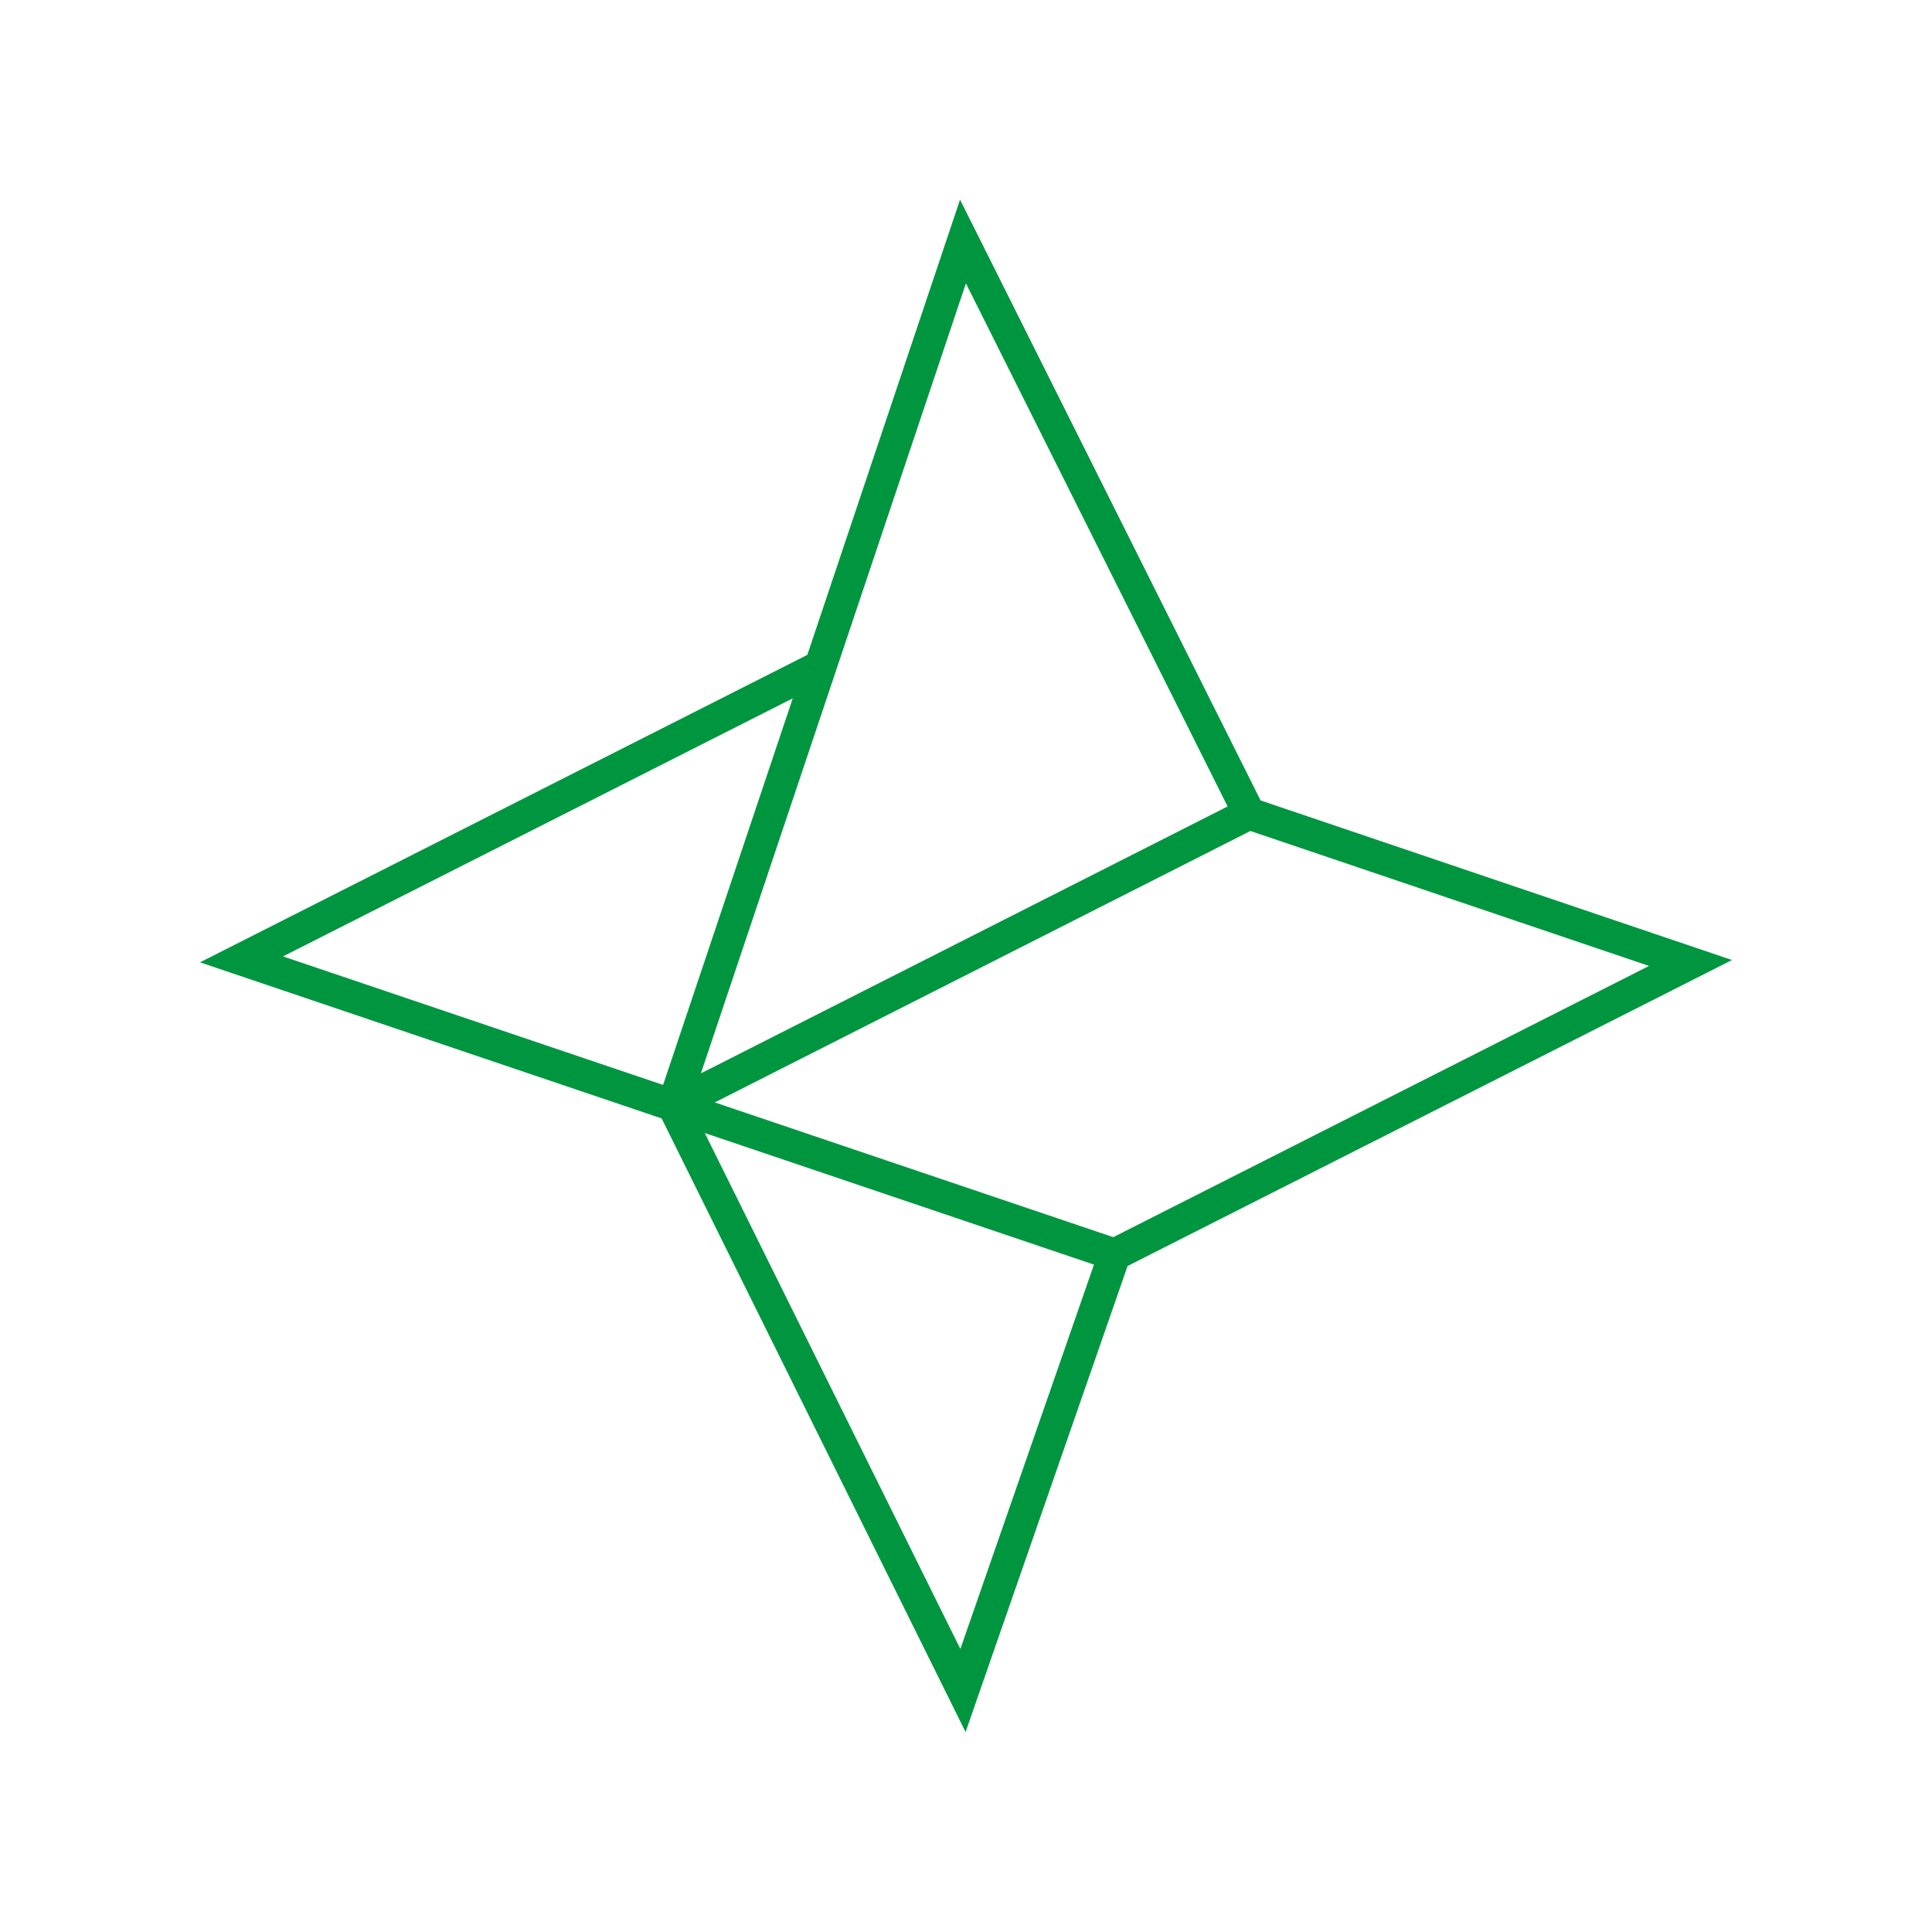
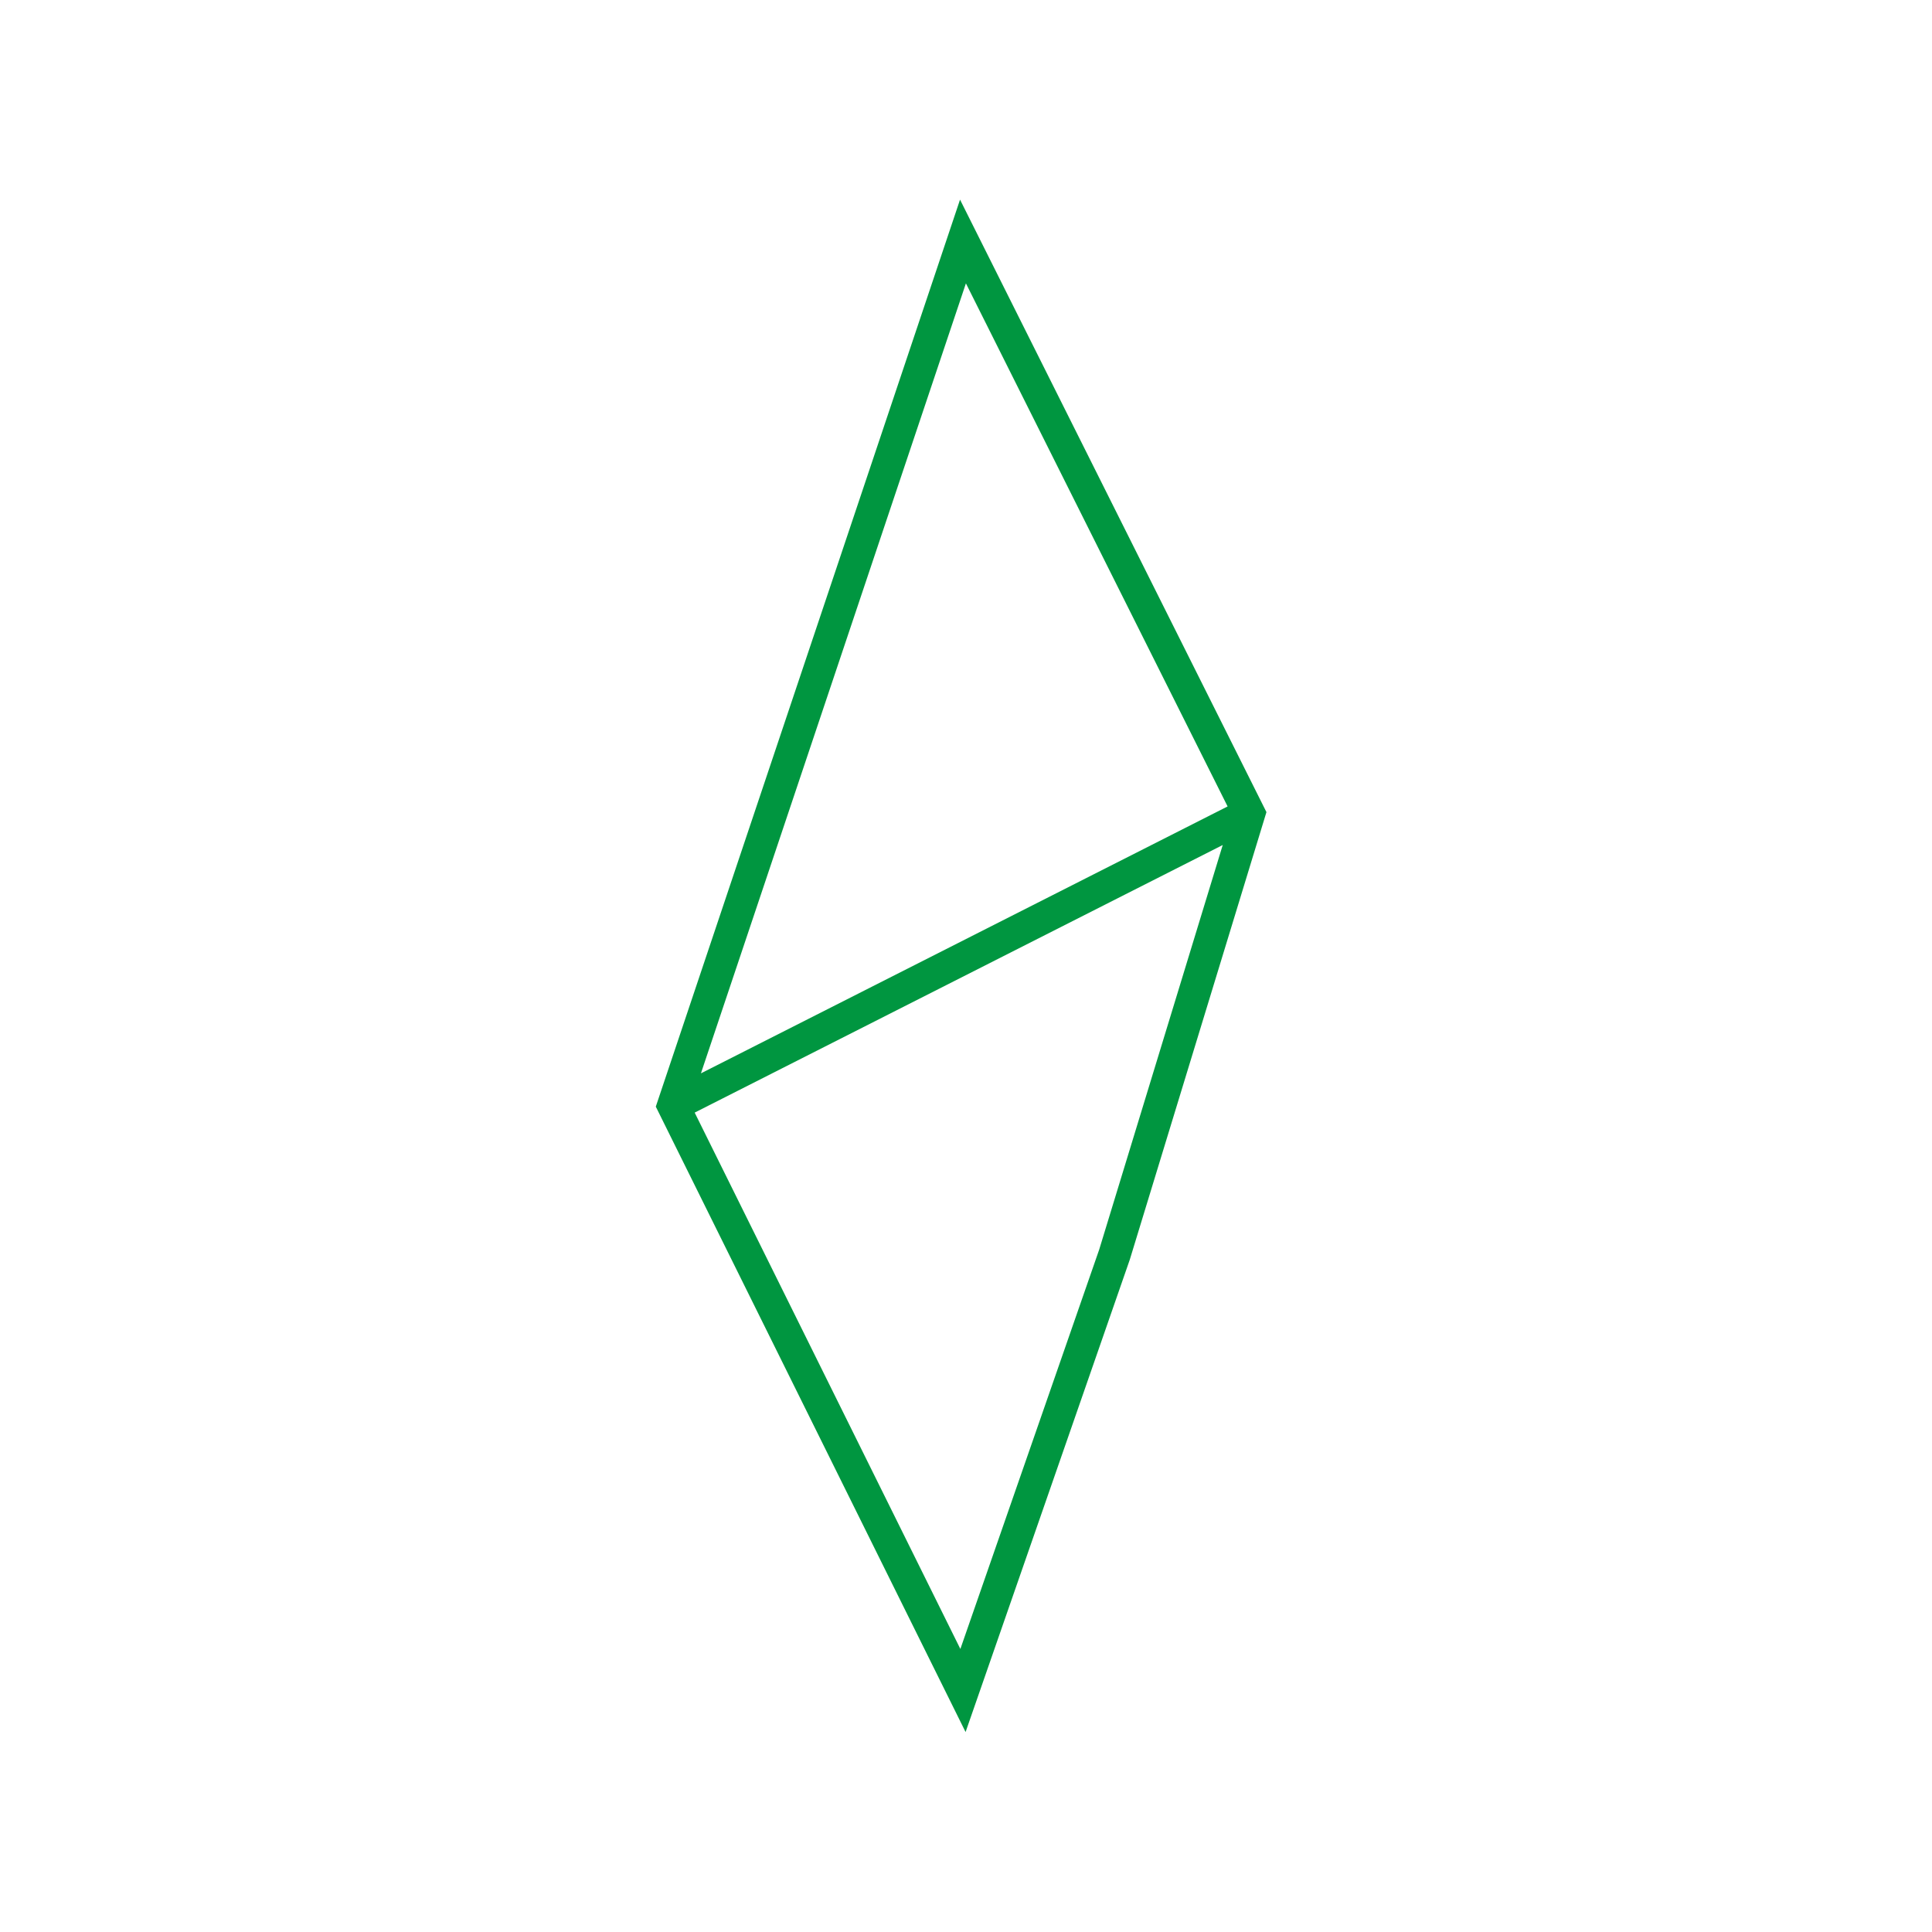
<svg xmlns="http://www.w3.org/2000/svg" width="60" height="60" viewBox="0 0 60 60" fill="none">
-   <path d="M20.906 34.331L38.794 25.266M20.906 34.331L29.906 52.5L34.612 38.962L52.5 29.906L38.794 25.266L29.906 7.5L20.906 34.331V34.331Z" stroke="#009640" />
-   <path d="M34.612 38.962L7.5 29.794L25.481 20.691" stroke="#009640" />
+   <path d="M20.906 34.331L38.794 25.266M20.906 34.331L29.906 52.5L34.612 38.962L38.794 25.266L29.906 7.5L20.906 34.331V34.331Z" stroke="#009640" />
</svg>